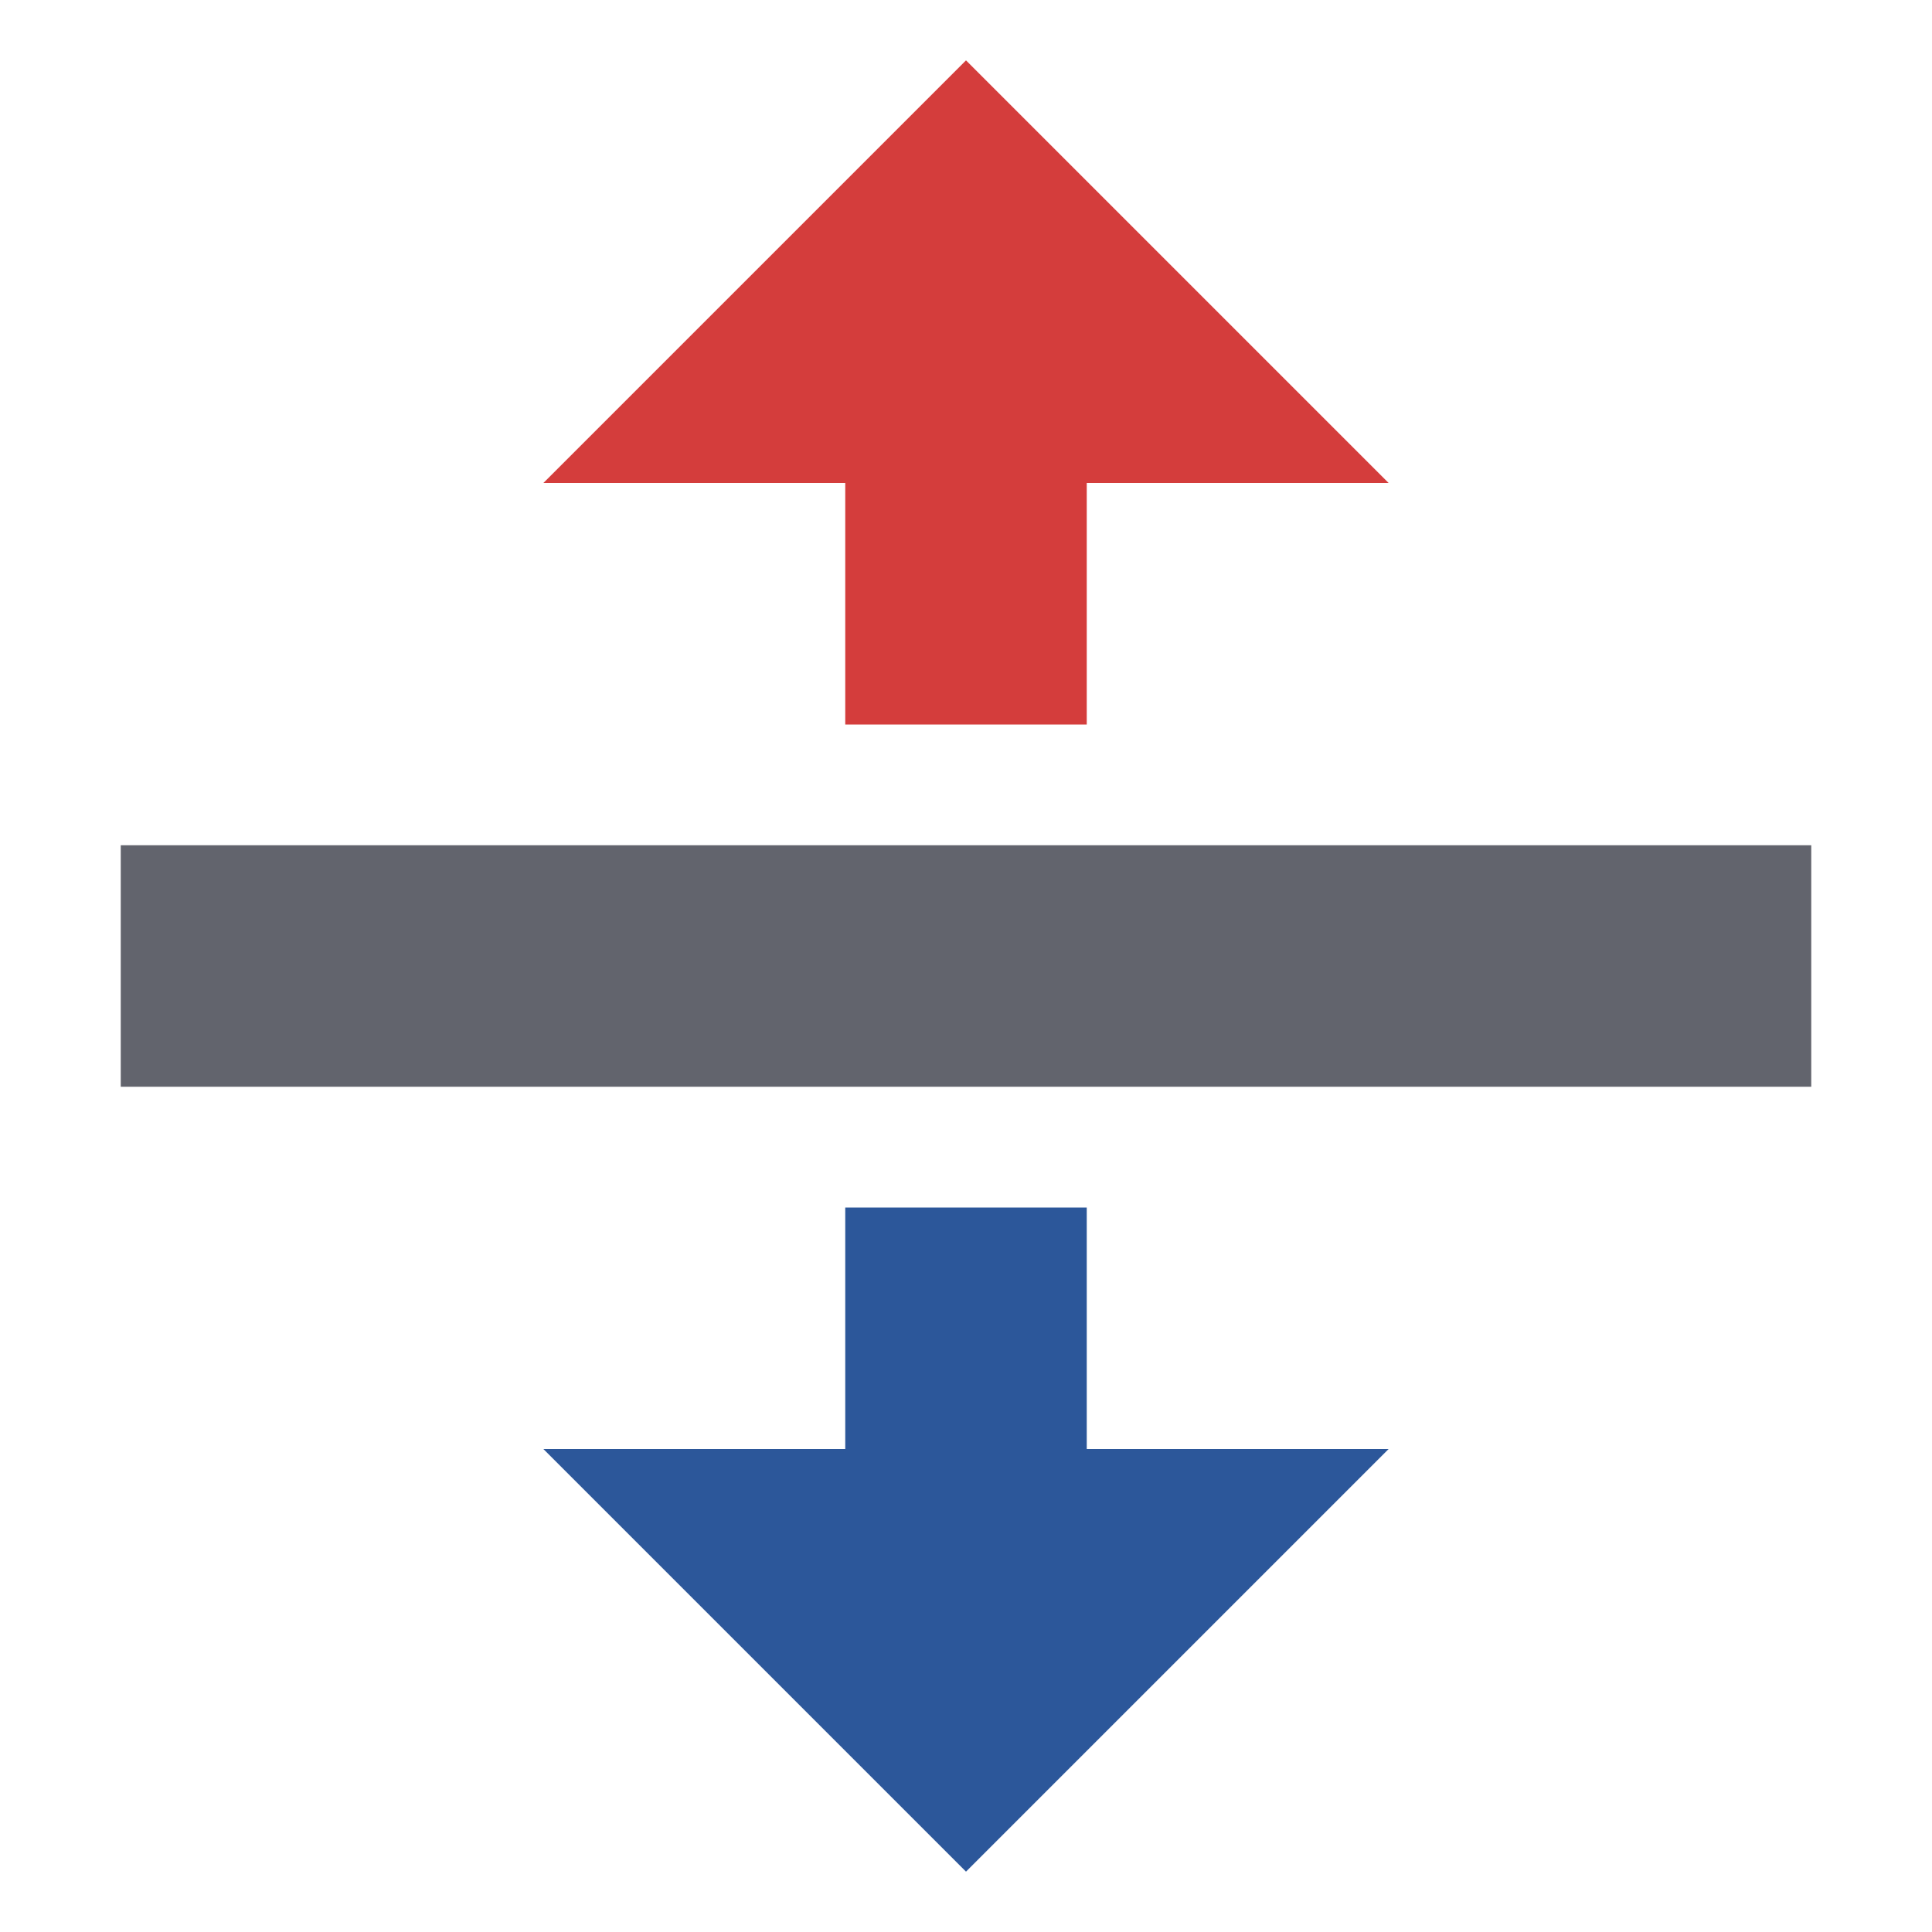
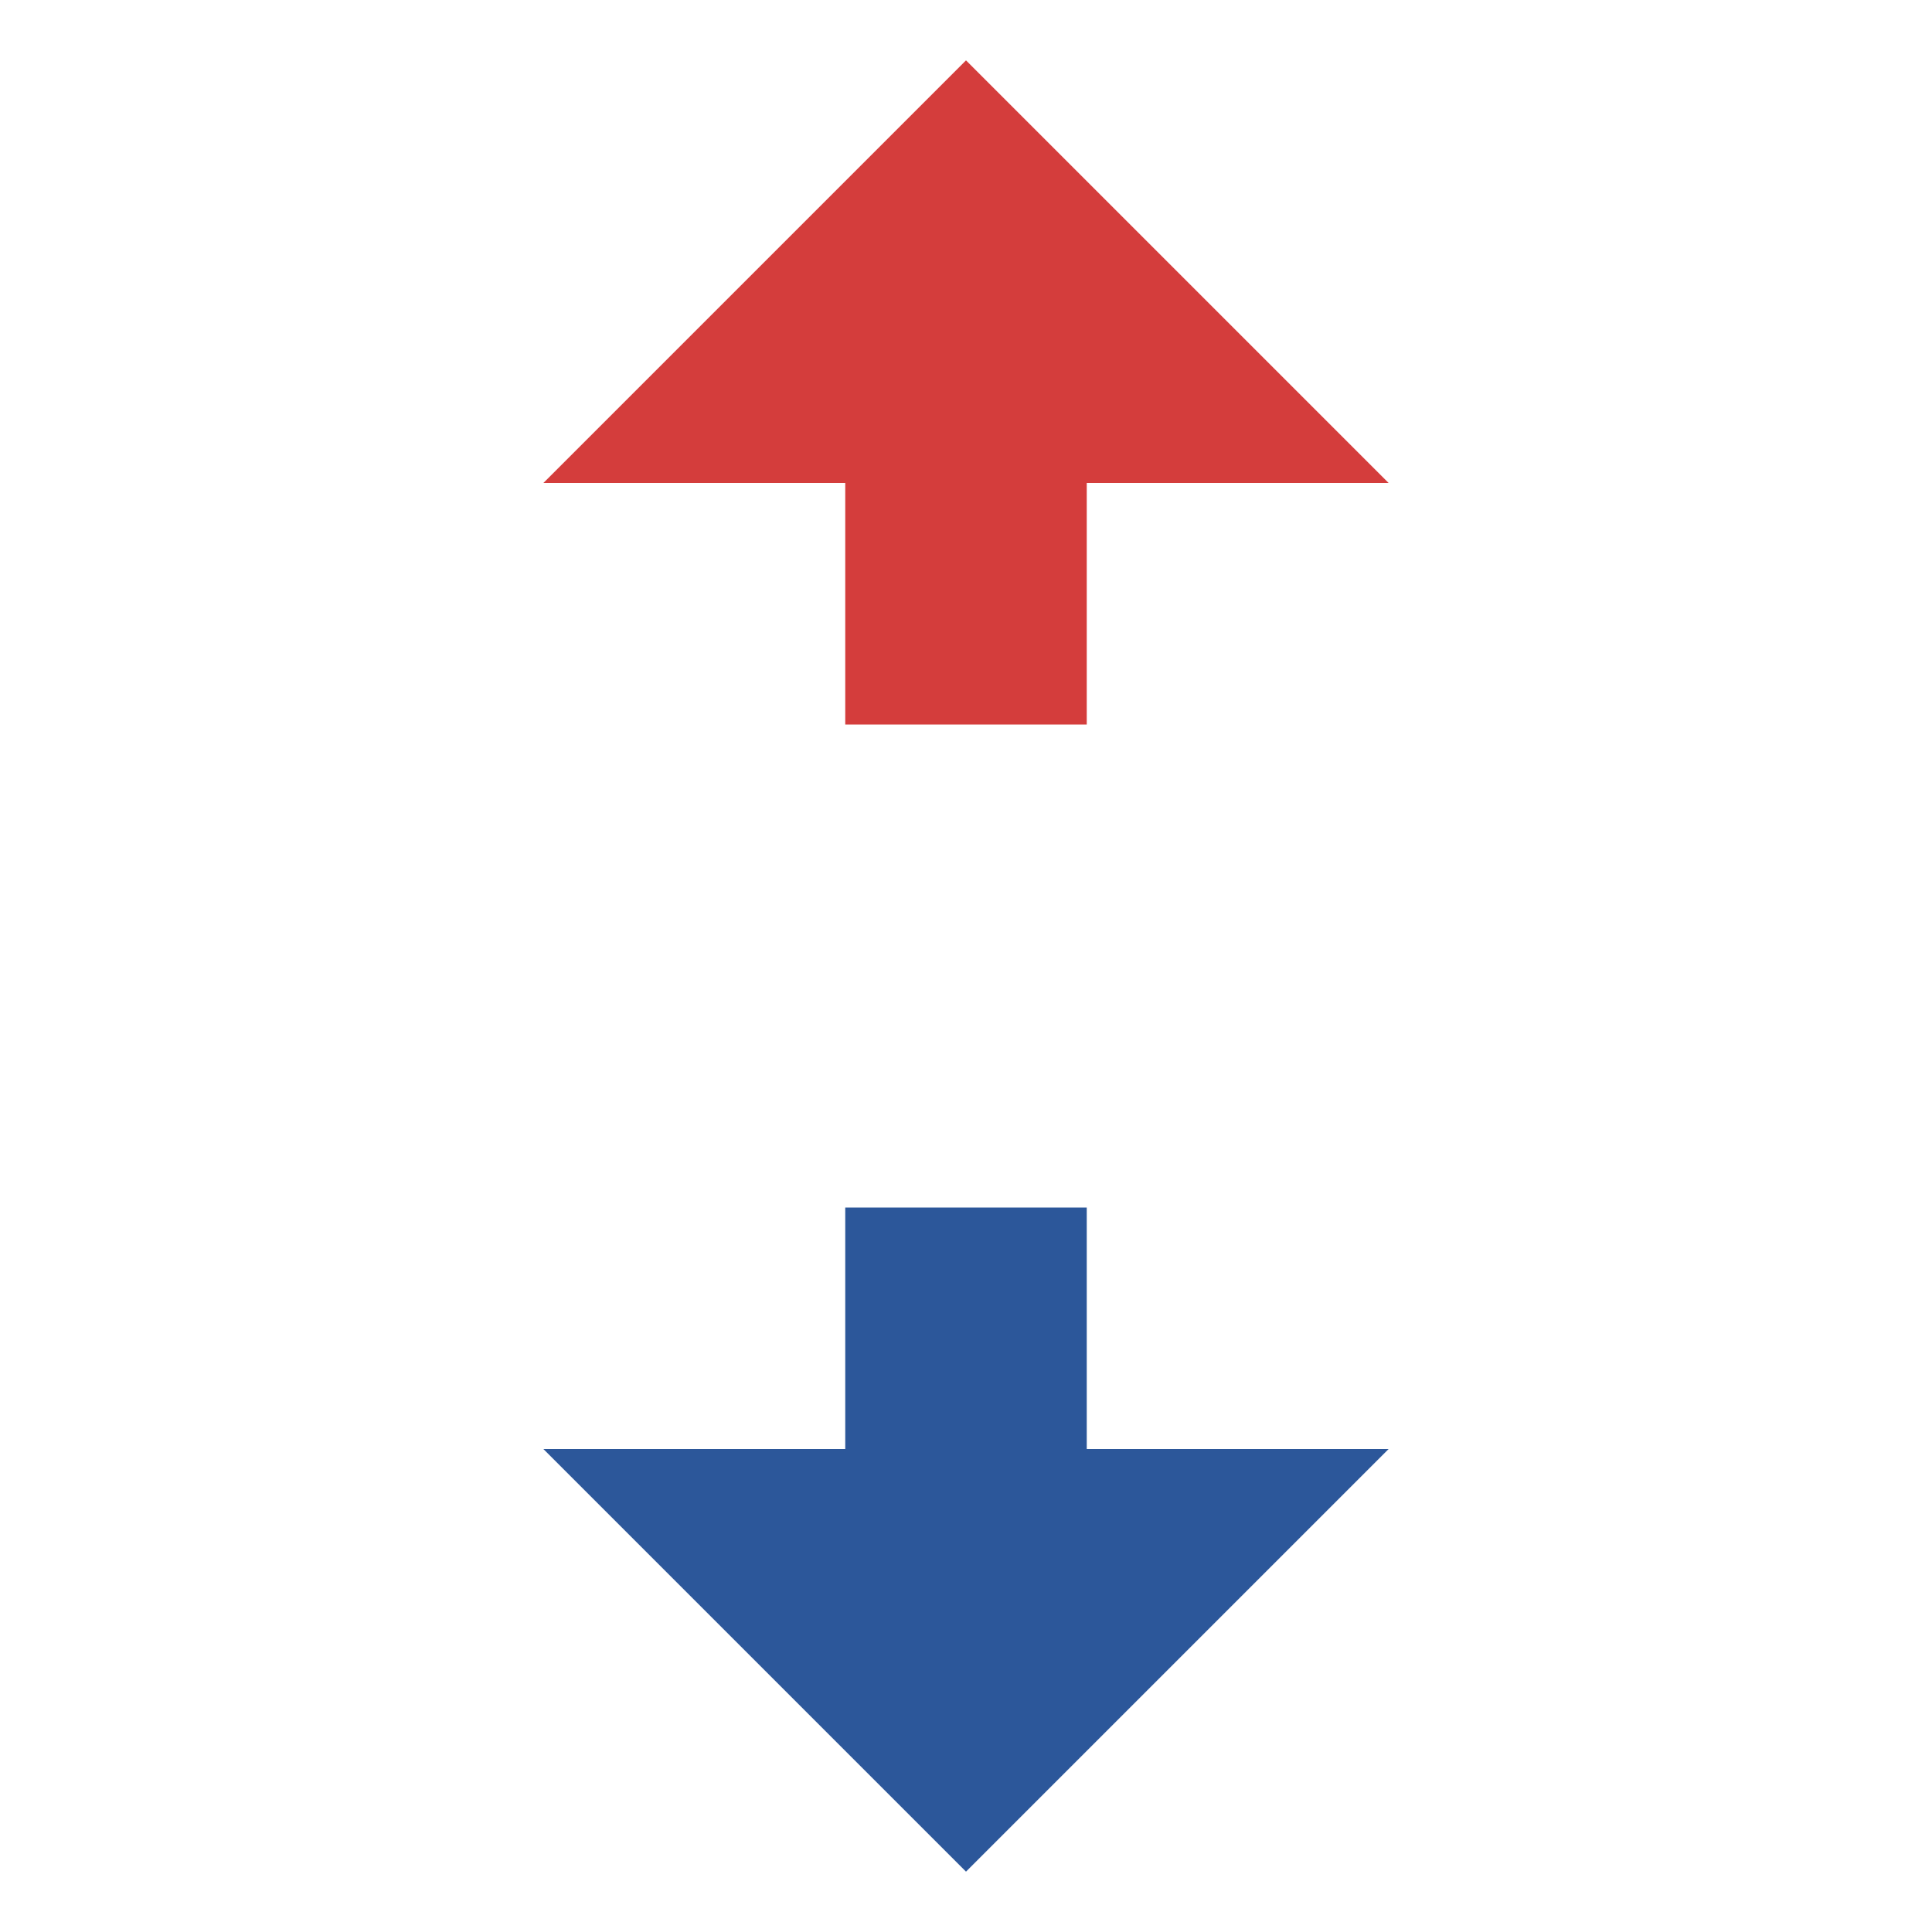
<svg xmlns="http://www.w3.org/2000/svg" version="1.1" id="Layer_1" x="0px" y="0px" viewBox="0 0 32 32" style="enable-background:new 0 0 32 32;" xml:space="preserve">
  <style type="text/css">
	.st0{fill:#D43D3C;}
	.st1{fill:#62646D;}
	.st2{fill:#2C579A;}
</style>
  <g>
    <polygon class="st0" points="14,12 18,12 18,8 23,8 16,1 9,8 14,8  " />
    <g>
-       <rect x="2" y="14" class="st1" width="28" height="4" />
-     </g>
+       </g>
    <polygon class="st2" points="18,20 14,20 14,24 9,24 16,31 23,24 18,24  " />
  </g>
</svg>